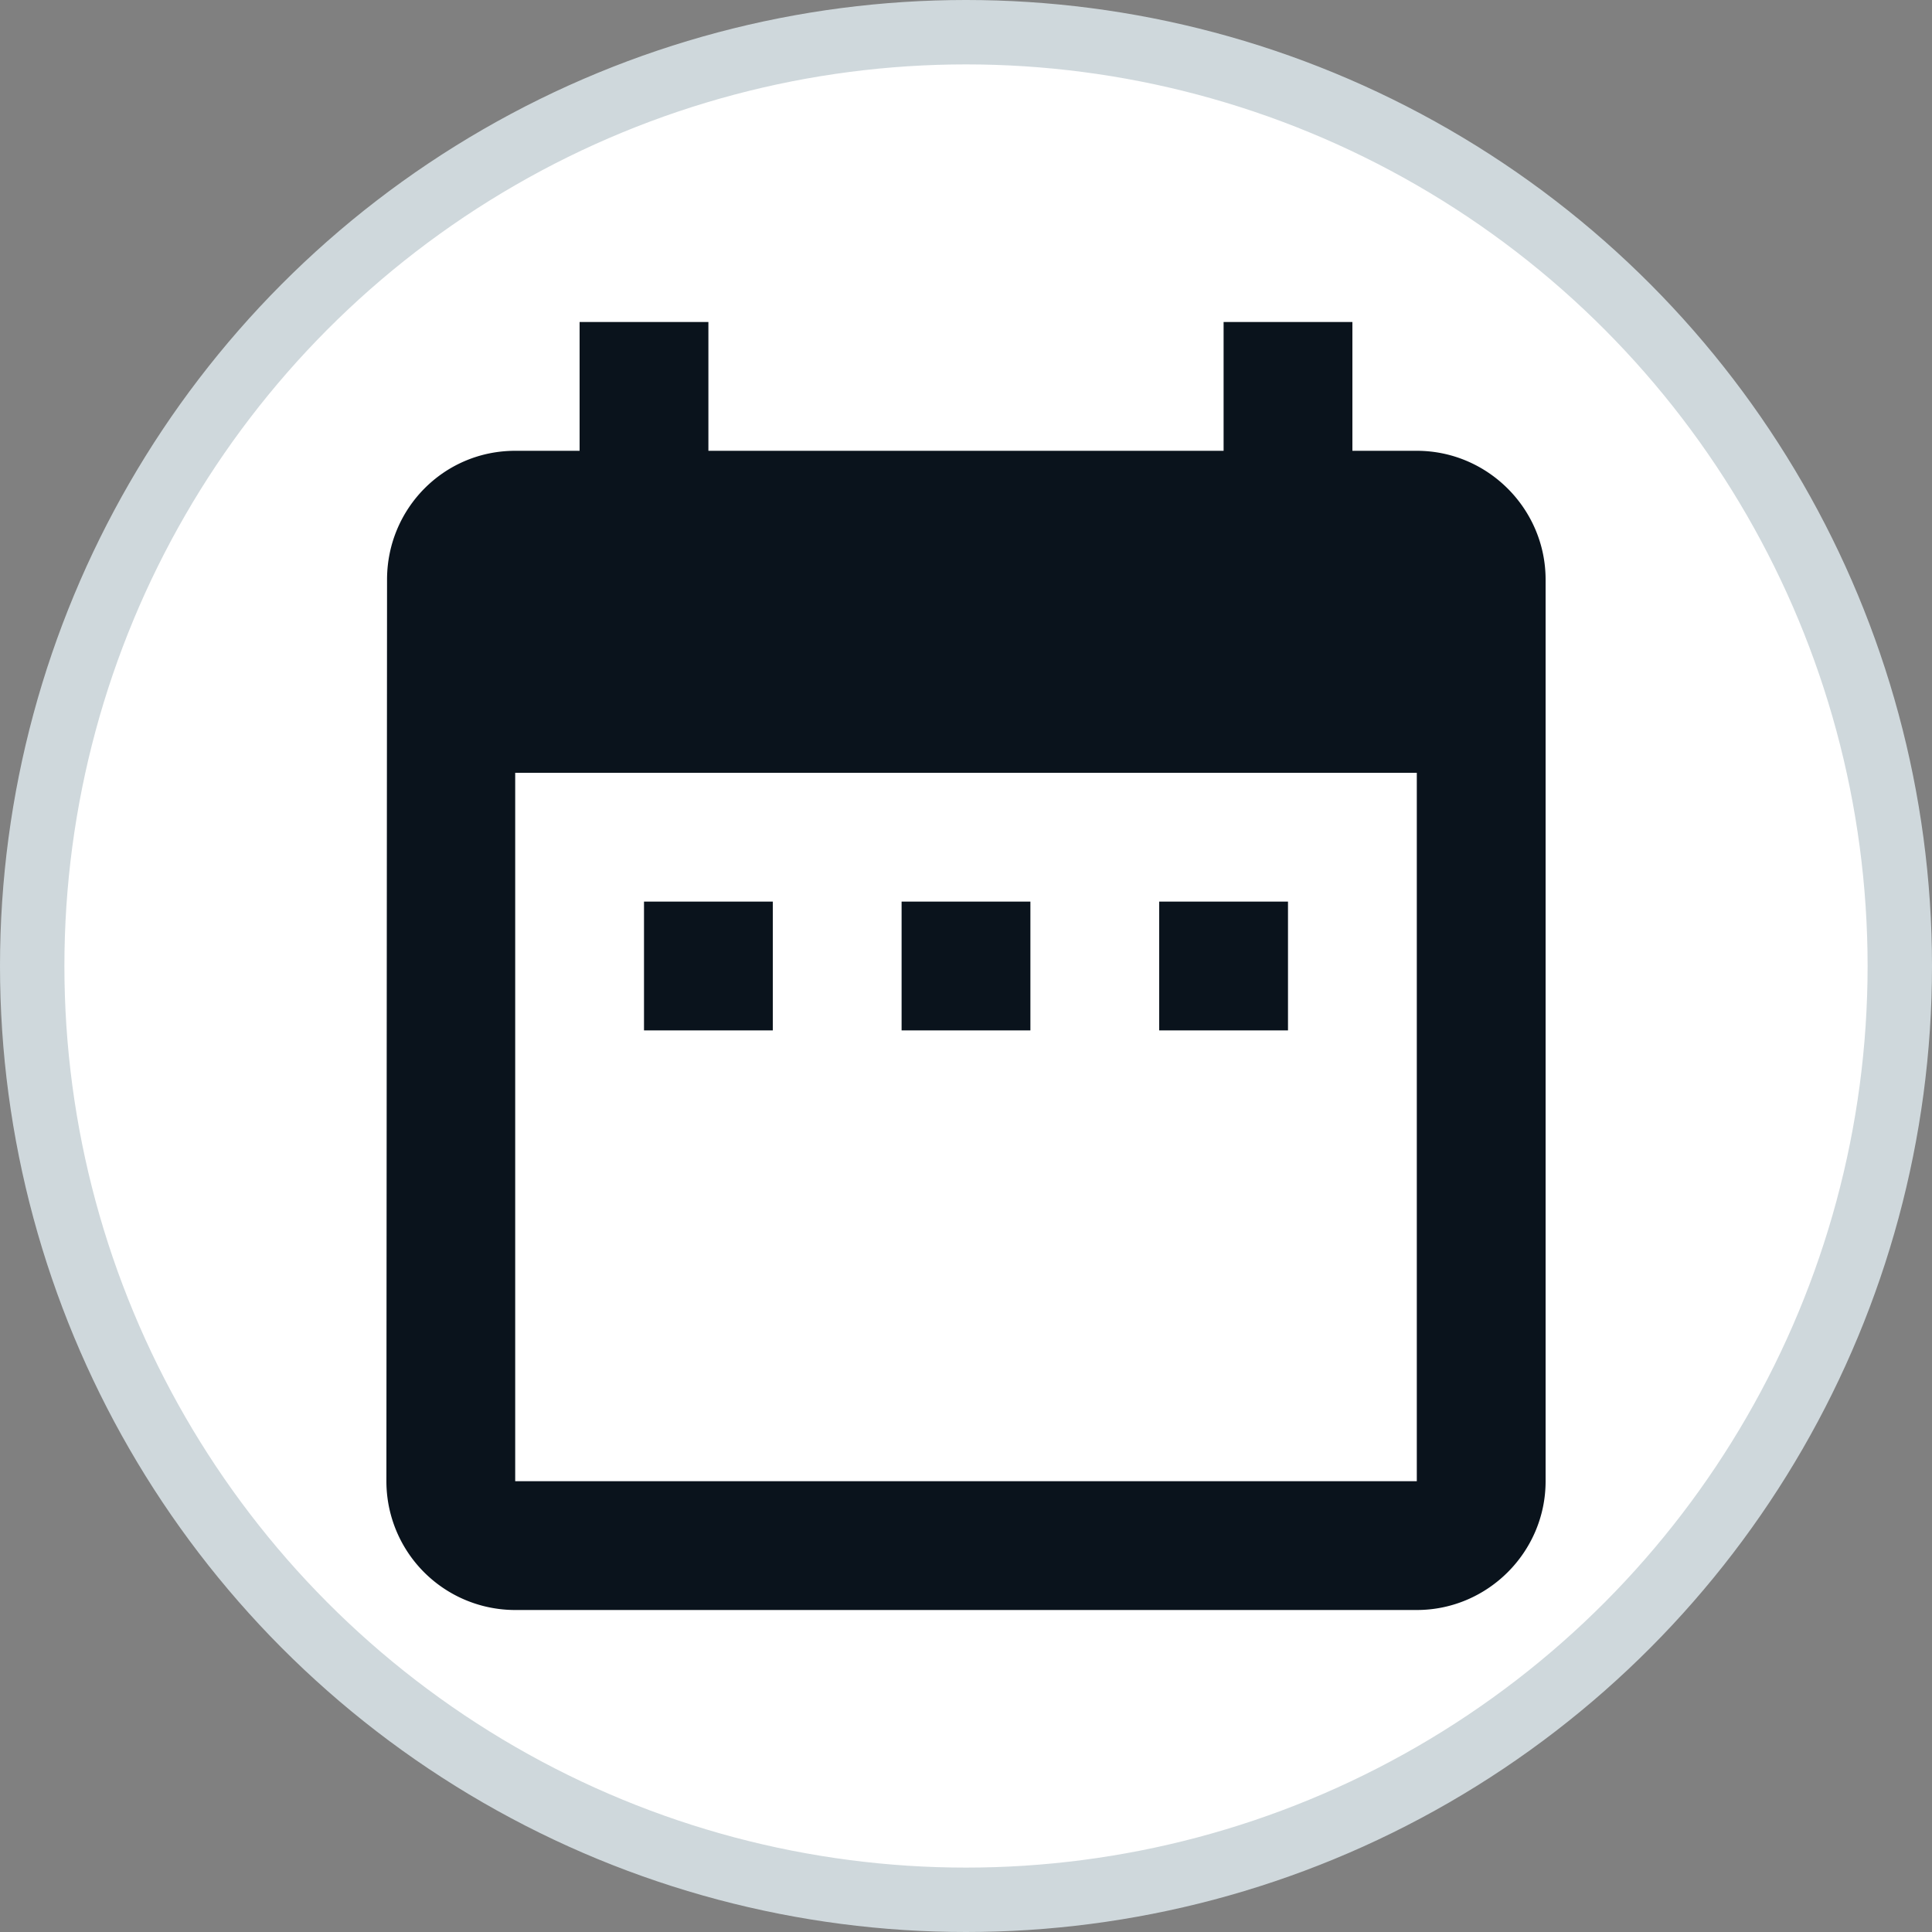
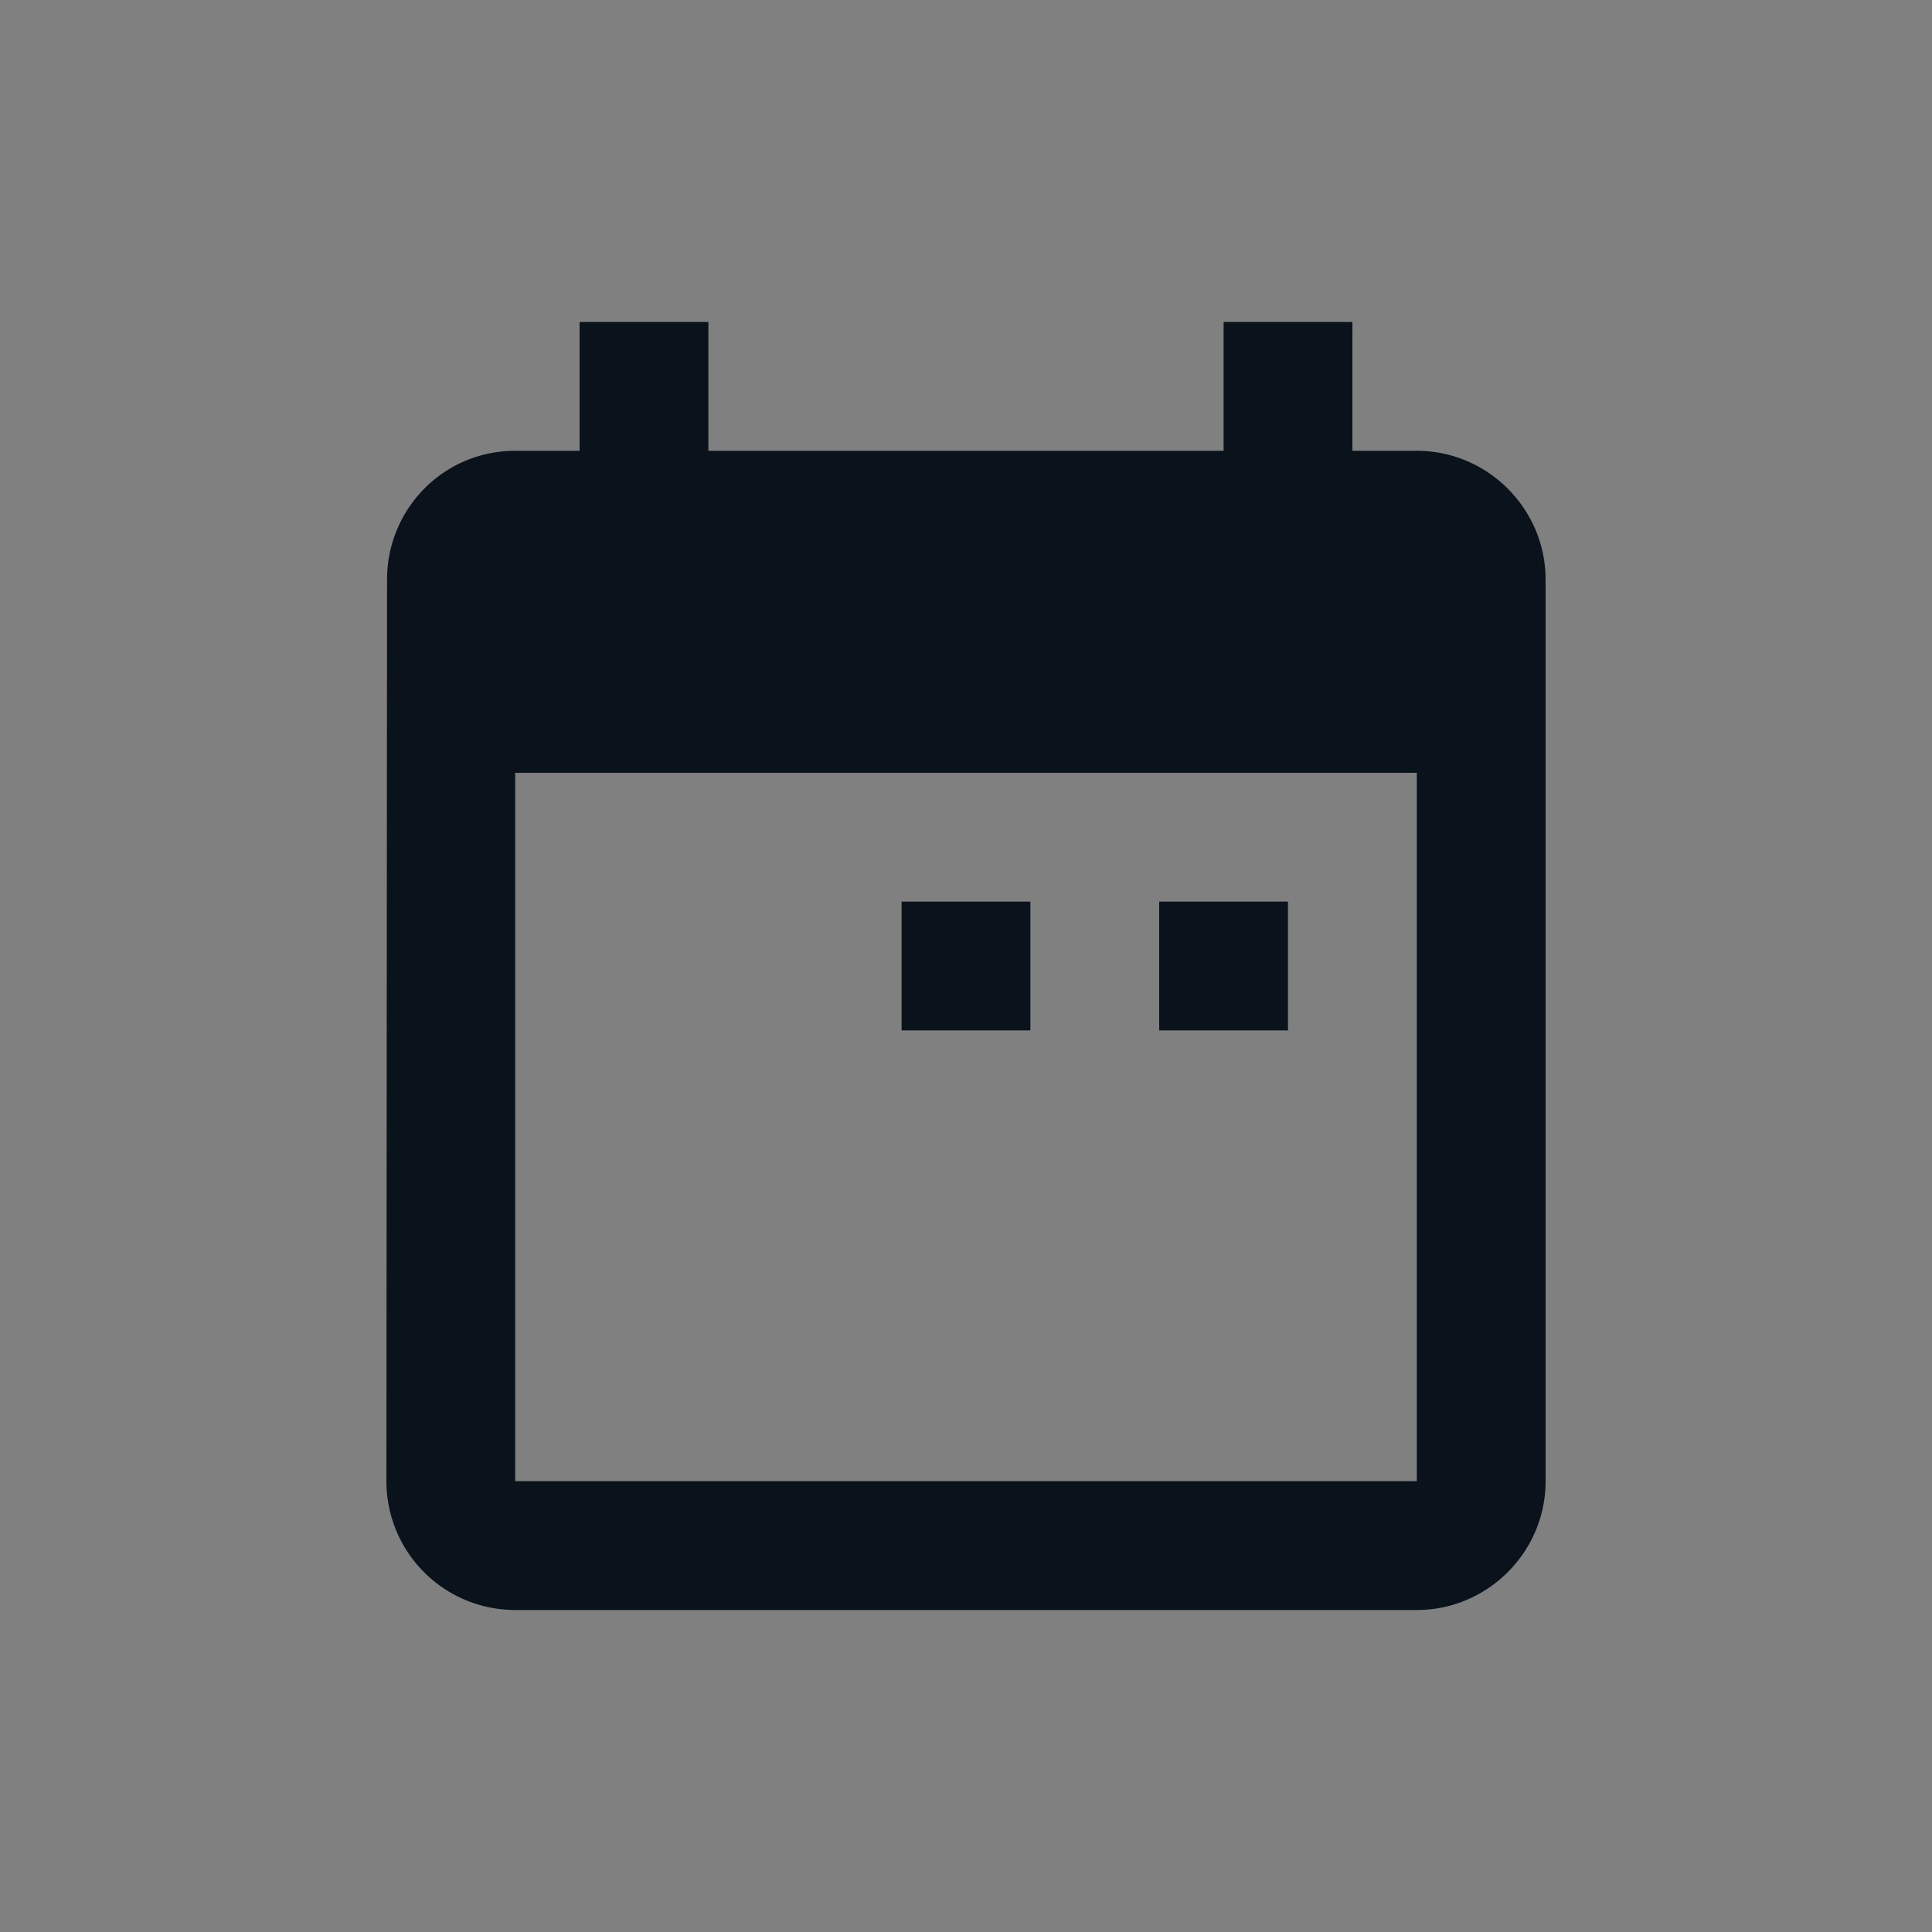
<svg xmlns="http://www.w3.org/2000/svg" width="30" height="30" viewBox="0 0 30 30">
  <rect x="0" y="0" width="30" height="30" fill="#808080" stroke="none" />
  <g fill="none" fill-rule="evenodd">
-     <circle stroke="#CFD8DC" fill="#FFF" cx="15" cy="15" r="14.5" />
-     <path d="M12 14h-2v2h2v-2zm4 0h-2v2h2v-2zm4 0h-2v2h2v-2zm2-7h-1V5h-2v2h-8V5H9v2H8c-1.11 0-1.99.9-1.99 2L6 23a2 2 0 0 0 2 2h14c1.1 0 2-.9 2-2V9c0-1.1-.9-2-2-2zm0 16H8V12h14v11z" fill="#0A131C" />
+     <path d="M12 14h-2h2v-2zm4 0h-2v2h2v-2zm4 0h-2v2h2v-2zm2-7h-1V5h-2v2h-8V5H9v2H8c-1.11 0-1.99.9-1.99 2L6 23a2 2 0 0 0 2 2h14c1.1 0 2-.9 2-2V9c0-1.1-.9-2-2-2zm0 16H8V12h14v11z" fill="#0A131C" />
  </g>
</svg>